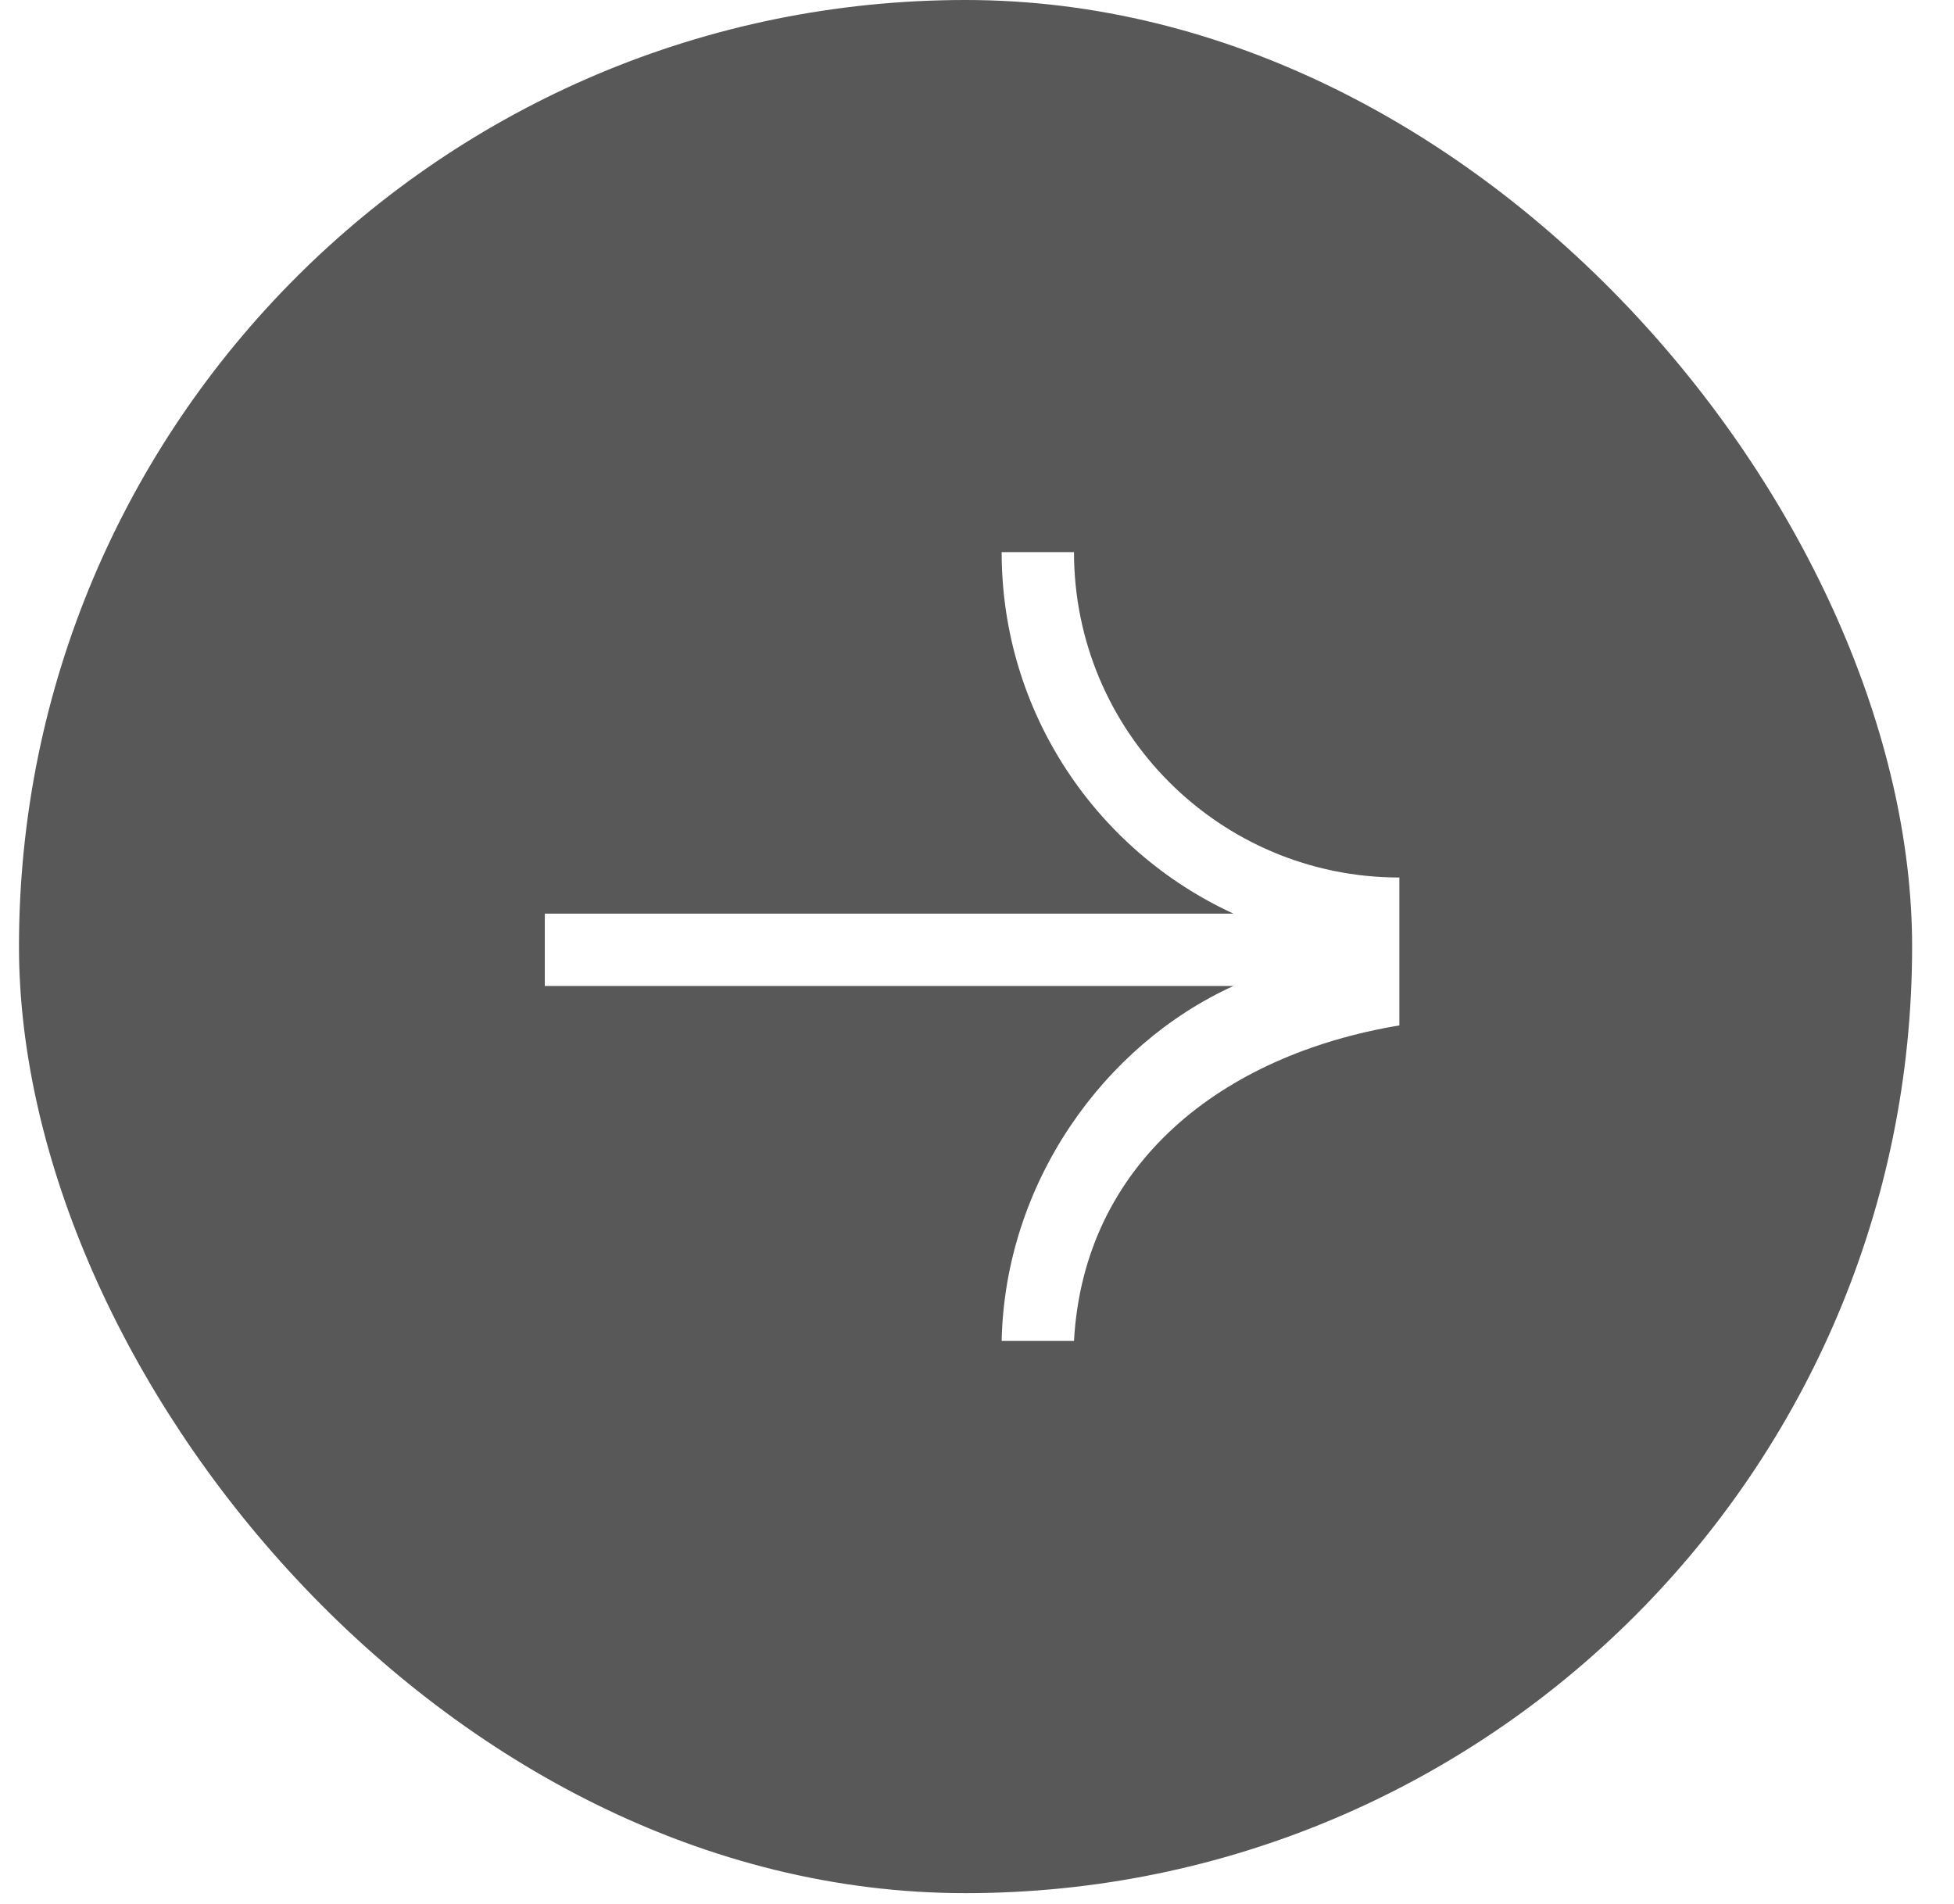
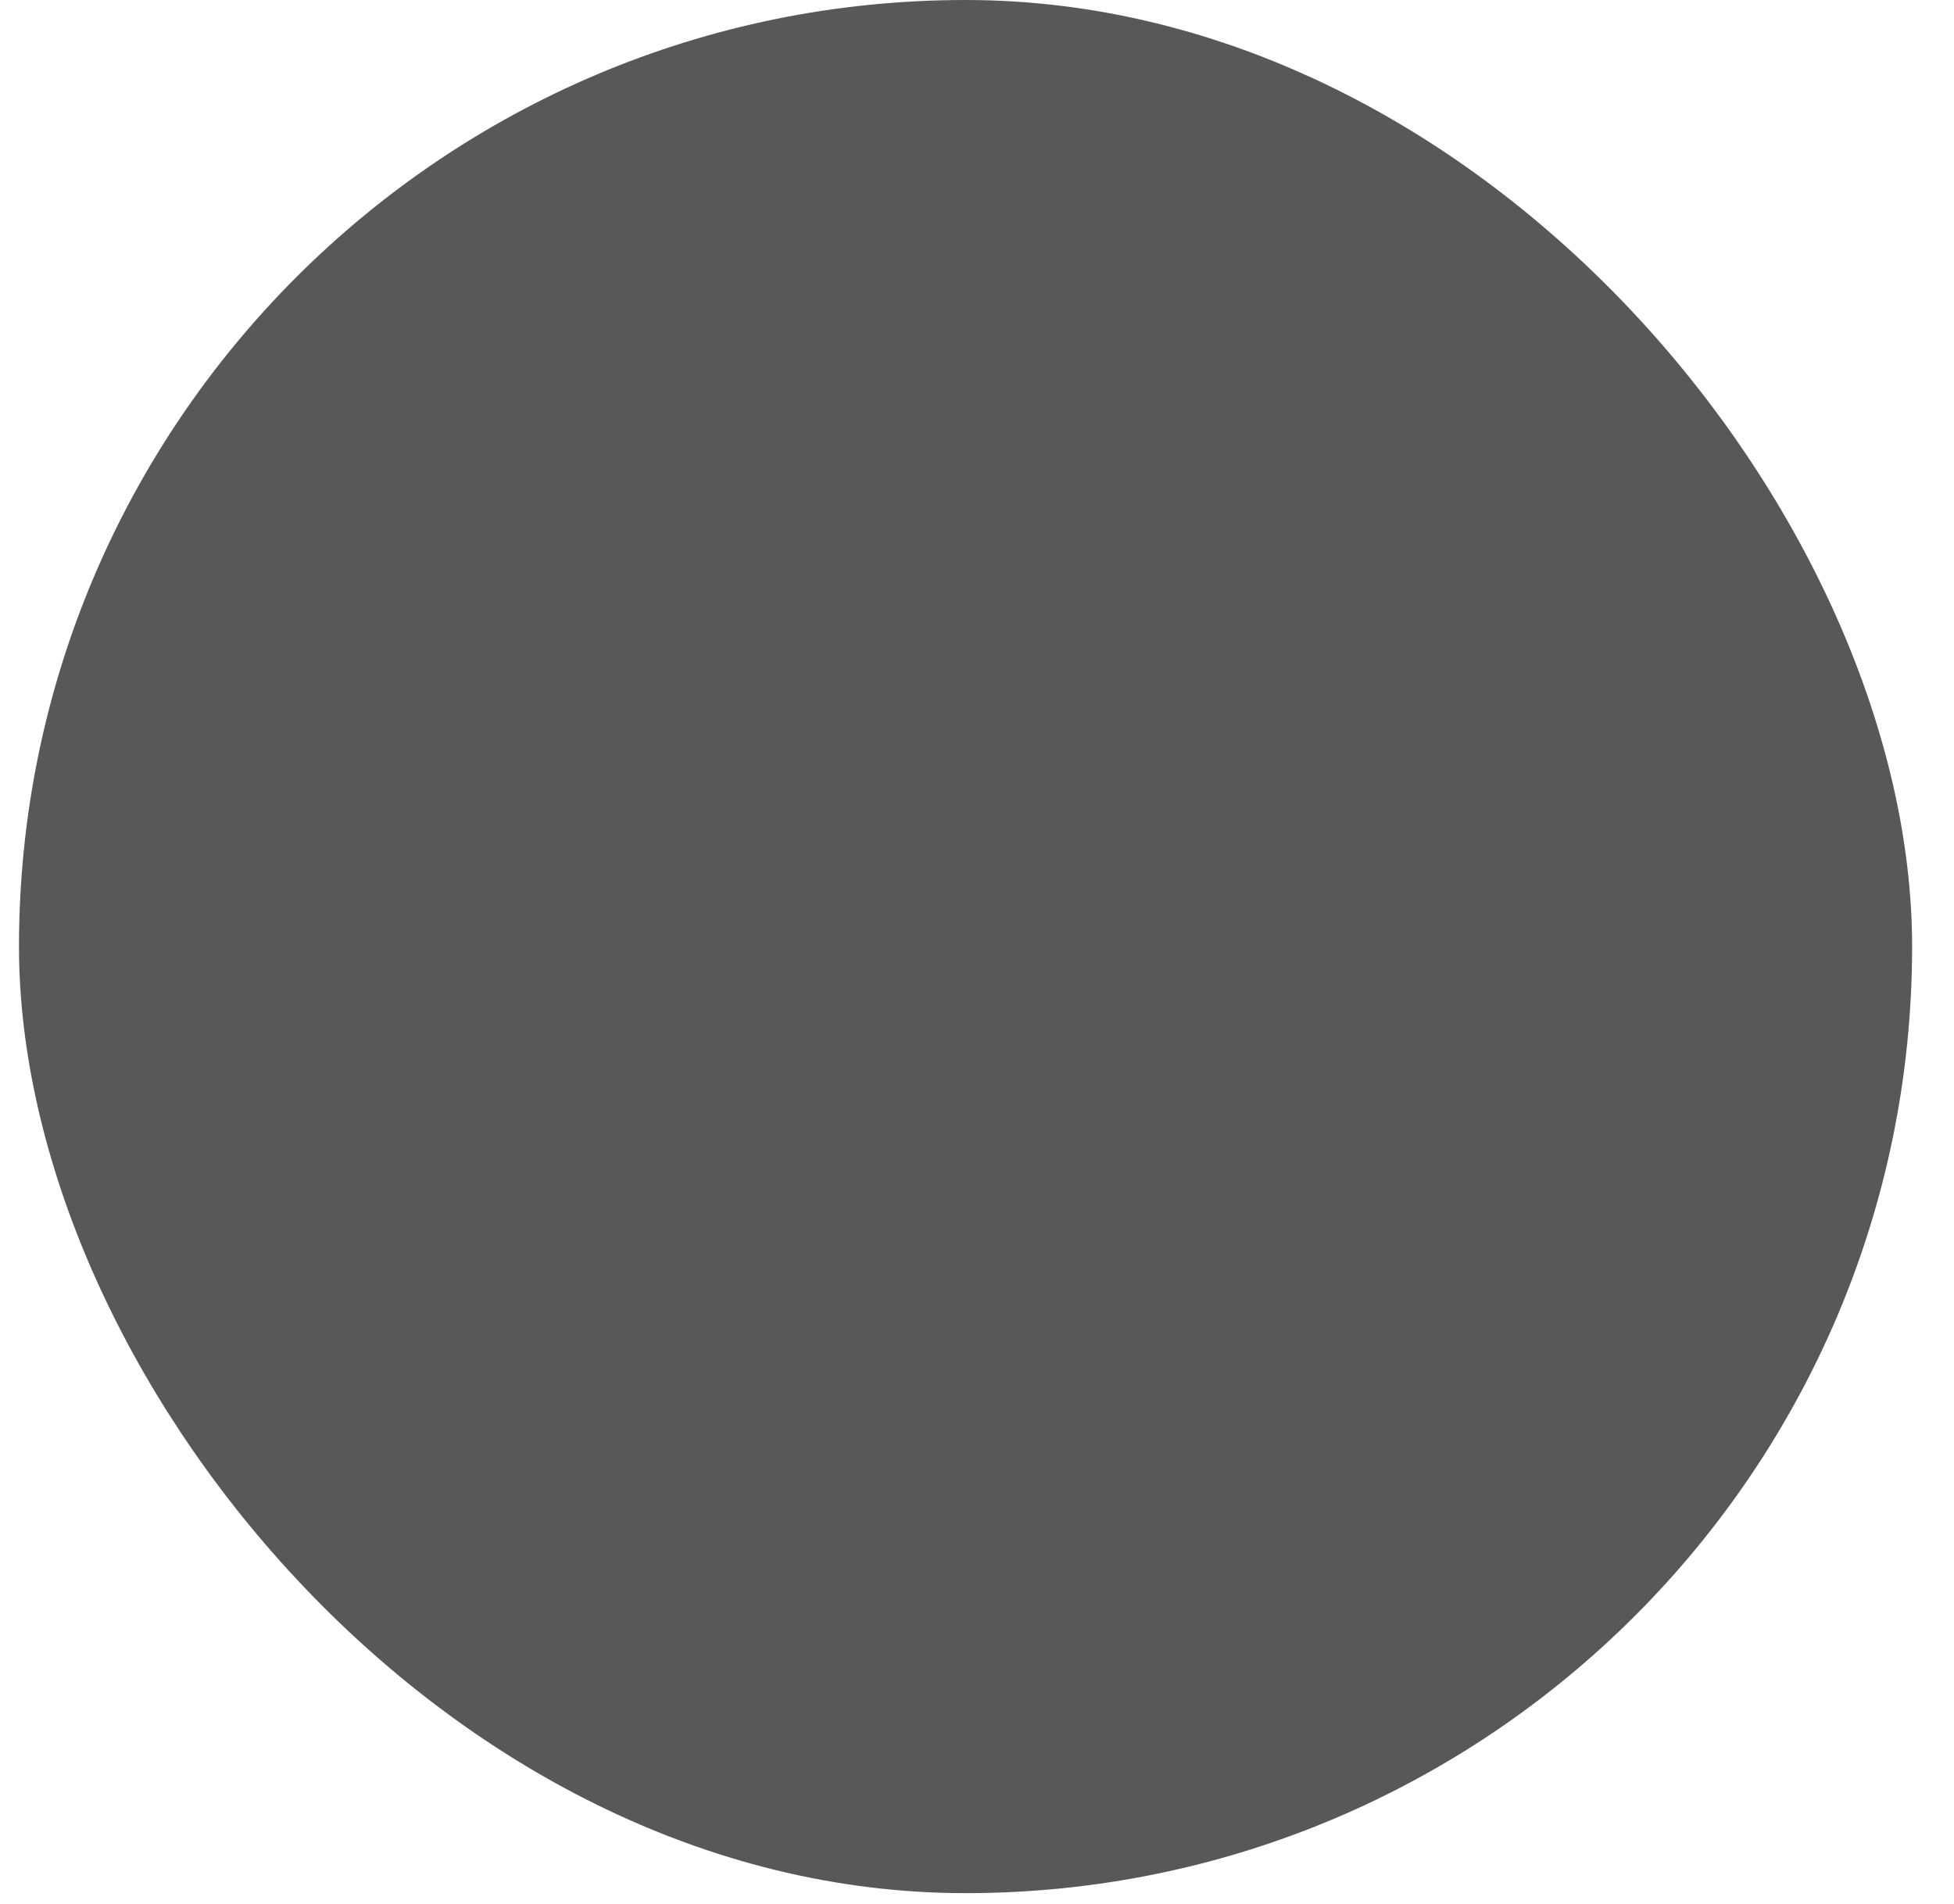
<svg xmlns="http://www.w3.org/2000/svg" width="39" height="38" viewBox="0 0 39 38" fill="none">
  <g filter="url(#filter0_b_176_679)">
    <rect x="38.164" y="37.785" width="37.785" height="37.785" rx="18.892" transform="rotate(180 38.164 37.785)" fill="#585858" />
-     <path d="M21.436 26.763C21.632 23.221 24.387 21.056 27.93 20.466L27.93 17.514C24.343 17.514 21.436 14.606 21.436 11.02L19.992 11.02C19.992 14.221 21.888 16.98 24.618 18.235L10.874 18.235L10.874 19.679L24.618 19.679C22.026 20.859 20.058 23.614 19.992 26.763L21.436 26.763Z" fill="white" />
  </g>
  <defs>
    <filter id="filter0_b_176_679" x="-15.364" y="-15.744" width="69.272" height="69.272" filterUnits="userSpaceOnUse" color-interpolation-filters="sRGB">
      <feFlood flood-opacity="0" result="BackgroundImageFix" />
      <feGaussianBlur in="BackgroundImageFix" stdDeviation="7.872" />
      <feComposite in2="SourceAlpha" operator="in" result="effect1_backgroundBlur_176_679" />
      <feBlend mode="normal" in="SourceGraphic" in2="effect1_backgroundBlur_176_679" result="shape" />
    </filter>
  </defs>
</svg>